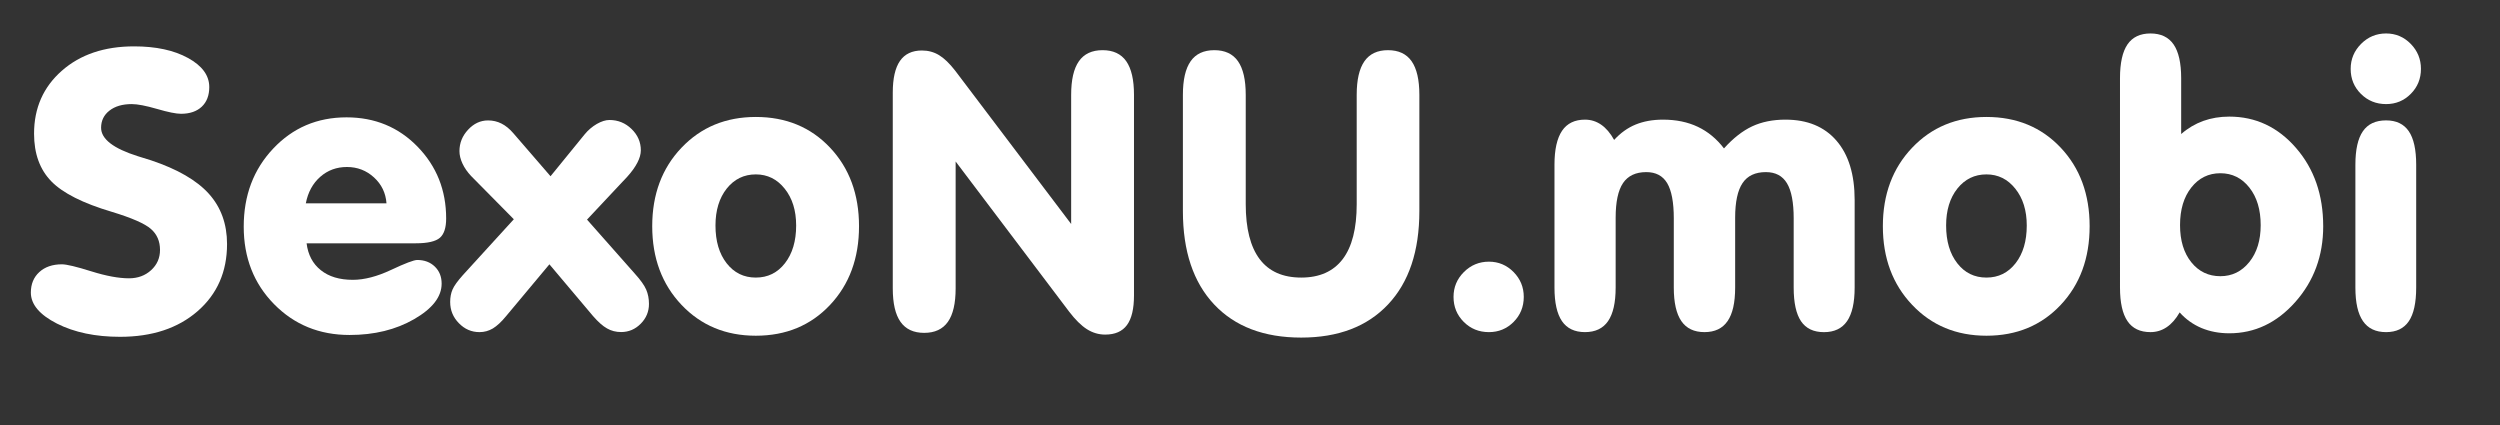
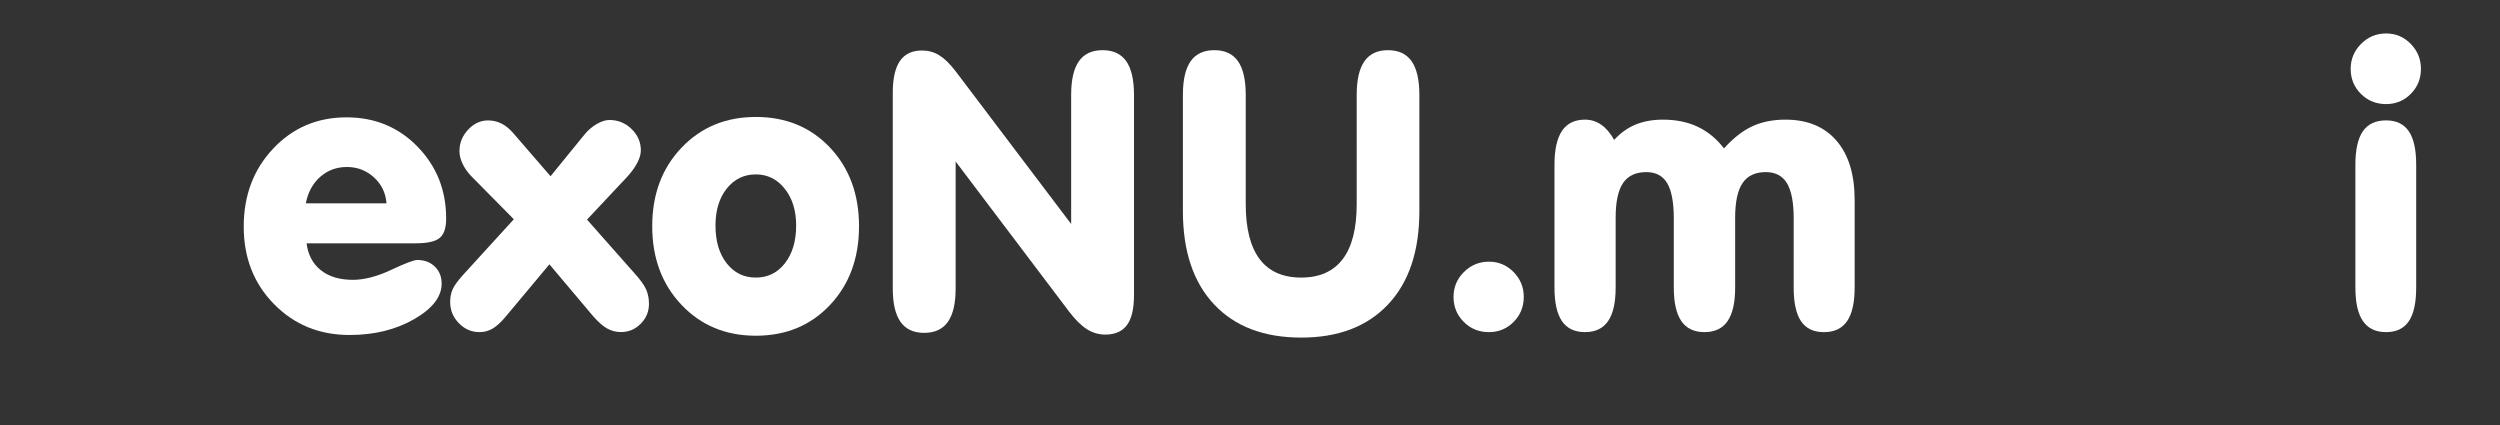
<svg xmlns="http://www.w3.org/2000/svg" version="1.2" baseProfile="tiny" id="Слой_1" x="0px" y="0px" width="70.9px" height="12.054px" viewBox="2.187 0 70.9 12.054" xml:space="preserve">
  <rect x="2.187" y="0" width="70.9" height="12.054" fill="#333333" stroke="none" />
  <g>
-     <path fill="#FFFFFF" d="M8.626,6.922c0,0.783-0.278,1.418-0.835,1.903C7.234,9.31,6.501,9.552,5.591,9.552   c-0.698,0-1.294-0.125-1.789-0.375C3.309,8.926,3.062,8.632,3.062,8.297c0-0.24,0.08-0.434,0.239-0.58   c0.16-0.147,0.374-0.221,0.642-0.221c0.132,0,0.41,0.066,0.833,0.199c0.422,0.132,0.779,0.198,1.069,0.198   c0.25,0,0.46-0.077,0.628-0.231c0.168-0.153,0.252-0.345,0.252-0.574c0-0.247-0.086-0.445-0.258-0.595   C6.295,6.342,5.926,6.18,5.36,6.008c-0.82-0.243-1.393-0.532-1.719-0.867S3.153,4.356,3.153,3.79c0-0.727,0.262-1.321,0.787-1.783   c0.524-0.462,1.208-0.692,2.049-0.692c0.62,0,1.13,0.109,1.531,0.33c0.401,0.22,0.602,0.495,0.602,0.824   c0,0.236-0.071,0.422-0.212,0.556C7.768,3.159,7.571,3.227,7.321,3.227c-0.14,0-0.367-0.046-0.682-0.138   C6.324,2.998,6.086,2.952,5.924,2.952c-0.265,0-0.476,0.062-0.634,0.186C5.133,3.261,5.054,3.423,5.054,3.623   c0,0.319,0.347,0.588,1.042,0.807c0.161,0.05,0.287,0.089,0.376,0.117C7.221,4.798,7.767,5.114,8.11,5.495   C8.454,5.877,8.626,6.352,8.626,6.922z" />
    <path fill="#FFFFFF" d="M10.882,6.9c0.04,0.325,0.174,0.58,0.403,0.762c0.229,0.184,0.532,0.274,0.908,0.274   c0.326,0,0.688-0.094,1.087-0.282c0.399-0.188,0.646-0.281,0.739-0.281c0.204,0,0.371,0.063,0.5,0.188s0.193,0.286,0.193,0.483   c0,0.372-0.26,0.708-0.779,1.007S12.803,9.5,12.101,9.5c-0.856,0-1.57-0.292-2.143-0.876S9.099,7.308,9.099,6.428   c0-0.885,0.278-1.623,0.835-2.213c0.557-0.592,1.25-0.887,2.081-0.887c0.802,0,1.474,0.277,2.014,0.832   c0.541,0.556,0.811,1.234,0.811,2.036c0,0.262-0.059,0.444-0.177,0.547S14.317,6.9,13.981,6.9H10.882z M10.86,5.767h2.288   c-0.021-0.294-0.14-0.539-0.354-0.735c-0.215-0.197-0.471-0.296-0.768-0.296c-0.293,0-0.546,0.093-0.757,0.279   S10.921,5.451,10.86,5.767z" />
    <path fill="#FFFFFF" d="M17.768,7.496l-1.23,1.472c-0.132,0.161-0.257,0.276-0.373,0.347c-0.117,0.069-0.243,0.104-0.379,0.104   c-0.226,0-0.421-0.084-0.585-0.253c-0.165-0.168-0.247-0.368-0.247-0.602c0-0.132,0.022-0.25,0.067-0.354   c0.045-0.104,0.143-0.24,0.293-0.408l1.445-1.584l-1.214-1.229c-0.104-0.111-0.185-0.228-0.242-0.35s-0.086-0.24-0.086-0.354   c0-0.229,0.082-0.432,0.244-0.606c0.163-0.176,0.352-0.264,0.567-0.264c0.136,0,0.263,0.029,0.381,0.089   c0.118,0.059,0.231,0.151,0.338,0.276L17.8,4.998l0.967-1.187c0.1-0.122,0.216-0.22,0.346-0.296   c0.131-0.074,0.25-0.112,0.357-0.112c0.244,0,0.453,0.085,0.628,0.255s0.263,0.372,0.263,0.604c0,0.107-0.032,0.224-0.097,0.349   c-0.064,0.126-0.159,0.258-0.285,0.398l-1.144,1.219l1.354,1.531c0.165,0.182,0.273,0.334,0.325,0.456   c0.052,0.122,0.078,0.256,0.078,0.403c0,0.218-0.078,0.406-0.234,0.563c-0.155,0.157-0.341,0.236-0.556,0.236   c-0.147,0-0.28-0.034-0.4-0.103c-0.12-0.067-0.251-0.184-0.395-0.349L17.768,7.496z" />
    <path fill="#FFFFFF" d="M20.684,6.416c0-0.902,0.276-1.644,0.83-2.226c0.553-0.582,1.256-0.873,2.108-0.873   c0.856,0,1.558,0.29,2.105,0.87s0.822,1.323,0.822,2.229c0,0.906-0.274,1.65-0.822,2.232s-1.25,0.873-2.105,0.873   c-0.852,0-1.555-0.292-2.108-0.876C20.961,8.061,20.684,7.318,20.684,6.416z M22.478,6.395c0,0.444,0.105,0.801,0.317,1.072   s0.487,0.405,0.827,0.405s0.616-0.136,0.827-0.408s0.317-0.628,0.317-1.069c0-0.426-0.108-0.773-0.325-1.044   c-0.216-0.271-0.489-0.405-0.819-0.405c-0.336,0-0.611,0.134-0.825,0.402C22.585,5.616,22.478,5.965,22.478,6.395z" />
    <path fill="#FFFFFF" d="M29.289,8.177c0,0.427-0.073,0.743-0.22,0.951S28.698,9.44,28.397,9.44s-0.524-0.104-0.671-0.312   s-0.22-0.524-0.22-0.951V2.625c0-0.401,0.068-0.7,0.204-0.897s0.344-0.296,0.623-0.296c0.179,0,0.341,0.044,0.486,0.132   c0.145,0.088,0.298,0.235,0.459,0.443l3.287,4.345V2.69c0-0.427,0.073-0.744,0.22-0.954c0.147-0.209,0.371-0.313,0.671-0.313   s0.524,0.104,0.671,0.313c0.147,0.21,0.22,0.527,0.22,0.954v5.687c0,0.38-0.066,0.66-0.199,0.841s-0.338,0.271-0.618,0.271   c-0.186,0-0.36-0.052-0.521-0.155s-0.328-0.269-0.5-0.494L29.289,4.58V8.177z" />
    <path fill="#FFFFFF" d="M35.734,5.986V2.69c0-0.427,0.073-0.744,0.22-0.954c0.147-0.209,0.371-0.313,0.671-0.313   s0.524,0.104,0.671,0.313c0.147,0.21,0.22,0.527,0.22,0.954v3.099c0,0.691,0.132,1.21,0.395,1.56   c0.264,0.349,0.656,0.523,1.179,0.523c0.519,0,0.911-0.175,1.176-0.523c0.265-0.35,0.397-0.869,0.397-1.56V2.69   c0-0.427,0.073-0.744,0.22-0.954c0.147-0.209,0.369-0.313,0.666-0.313c0.301,0,0.524,0.104,0.671,0.313   c0.147,0.21,0.22,0.527,0.22,0.954v3.297c0,1.135-0.295,2.017-0.886,2.645c-0.591,0.629-1.413,0.942-2.465,0.942   c-1.056,0-1.88-0.313-2.471-0.942C36.029,8.004,35.734,7.122,35.734,5.986z" />
    <path fill="#FFFFFF" d="M43.409,8.42c0-0.275,0.099-0.511,0.295-0.706s0.433-0.293,0.709-0.293c0.272,0,0.505,0.098,0.698,0.293   s0.29,0.431,0.29,0.706c0,0.279-0.096,0.516-0.287,0.709c-0.192,0.193-0.425,0.29-0.701,0.29c-0.283,0-0.521-0.097-0.714-0.29   S43.409,8.699,43.409,8.42z" />
    <path fill="#FFFFFF" d="M46.272,8.156V4.671c0-0.43,0.072-0.75,0.215-0.962c0.143-0.211,0.36-0.316,0.65-0.316   c0.168,0,0.321,0.048,0.459,0.143c0.138,0.095,0.26,0.238,0.368,0.432c0.179-0.196,0.381-0.342,0.607-0.435s0.485-0.14,0.779-0.14   c0.373,0,0.702,0.068,0.988,0.204s0.534,0.34,0.741,0.612c0.261-0.29,0.528-0.499,0.8-0.626c0.272-0.127,0.588-0.19,0.945-0.19   c0.62,0,1.102,0.199,1.445,0.596c0.344,0.398,0.516,0.958,0.516,1.682v2.486c0,0.427-0.072,0.743-0.215,0.951   c-0.144,0.208-0.362,0.312-0.655,0.312c-0.294,0-0.511-0.103-0.65-0.309s-0.209-0.524-0.209-0.954V6.196   c0-0.455-0.063-0.788-0.191-0.999c-0.127-0.211-0.326-0.316-0.599-0.316c-0.301,0-0.521,0.104-0.66,0.311   c-0.14,0.208-0.21,0.536-0.21,0.983v1.981c0,0.427-0.071,0.743-0.215,0.951c-0.143,0.208-0.361,0.312-0.655,0.312   s-0.512-0.104-0.655-0.312s-0.215-0.524-0.215-0.951V6.196c0-0.458-0.063-0.792-0.188-1.002c-0.125-0.209-0.322-0.313-0.591-0.313   c-0.301,0-0.521,0.104-0.661,0.311c-0.14,0.208-0.209,0.536-0.209,0.983v1.981c0,0.427-0.072,0.743-0.215,0.951   s-0.362,0.312-0.655,0.312s-0.511-0.104-0.653-0.312C46.343,8.899,46.272,8.583,46.272,8.156z" />
-     <path fill="#FFFFFF" d="M55.585,6.416c0-0.902,0.276-1.644,0.83-2.226c0.553-0.582,1.256-0.873,2.108-0.873   c0.855,0,1.558,0.29,2.105,0.87s0.821,1.323,0.821,2.229c0,0.906-0.273,1.65-0.821,2.232s-1.25,0.873-2.105,0.873   c-0.853,0-1.556-0.292-2.108-0.876C55.861,8.061,55.585,7.318,55.585,6.416z M57.379,6.395c0,0.444,0.105,0.801,0.317,1.072   c0.211,0.271,0.486,0.405,0.827,0.405c0.34,0,0.615-0.136,0.827-0.408c0.211-0.272,0.316-0.628,0.316-1.069   c0-0.426-0.108-0.773-0.325-1.044c-0.216-0.271-0.489-0.405-0.818-0.405c-0.337,0-0.611,0.134-0.825,0.402   C57.485,5.616,57.379,5.965,57.379,6.395z" />
-     <path fill="#FFFFFF" d="M64.045,3.801c0.189-0.165,0.398-0.288,0.625-0.371c0.228-0.082,0.474-0.123,0.739-0.123   c0.748,0,1.379,0.296,1.893,0.889c0.515,0.593,0.771,1.333,0.771,2.221c0,0.837-0.264,1.553-0.79,2.146s-1.151,0.889-1.874,0.889   c-0.287,0-0.55-0.05-0.79-0.15C64.38,9.2,64.174,9.053,64.002,8.86c-0.107,0.187-0.23,0.326-0.368,0.419s-0.291,0.14-0.459,0.14   c-0.294,0-0.512-0.104-0.653-0.312c-0.141-0.208-0.212-0.524-0.212-0.951V2.217c0-0.43,0.071-0.749,0.212-0.957   c0.142-0.207,0.359-0.311,0.653-0.311c0.293,0,0.512,0.104,0.655,0.311c0.143,0.208,0.215,0.527,0.215,0.957V3.801z M64.013,6.385   c0,0.436,0.106,0.787,0.319,1.052c0.213,0.265,0.488,0.396,0.824,0.396c0.333,0,0.607-0.134,0.822-0.402s0.322-0.617,0.322-1.046   c0-0.438-0.106-0.792-0.32-1.064c-0.213-0.271-0.487-0.408-0.824-0.408c-0.336,0-0.611,0.136-0.824,0.406   S64.013,5.944,64.013,6.385z" />
    <path fill="#FFFFFF" d="M68.852,1.953c0-0.275,0.099-0.512,0.296-0.709c0.196-0.197,0.433-0.295,0.709-0.295   c0.271,0,0.505,0.098,0.698,0.295s0.29,0.434,0.29,0.709c0,0.279-0.096,0.516-0.288,0.709c-0.191,0.193-0.425,0.29-0.7,0.29   c-0.283,0-0.521-0.097-0.715-0.29S68.852,2.233,68.852,1.953z M70.71,8.156c0,0.43-0.069,0.748-0.209,0.954   s-0.354,0.309-0.645,0.309c-0.294,0-0.513-0.104-0.655-0.312c-0.144-0.208-0.215-0.524-0.215-0.951V4.671   c0-0.426,0.07-0.742,0.212-0.948s0.36-0.309,0.658-0.309c0.29,0,0.505,0.103,0.645,0.309s0.209,0.522,0.209,0.948V8.156z" />
  </g>
</svg>